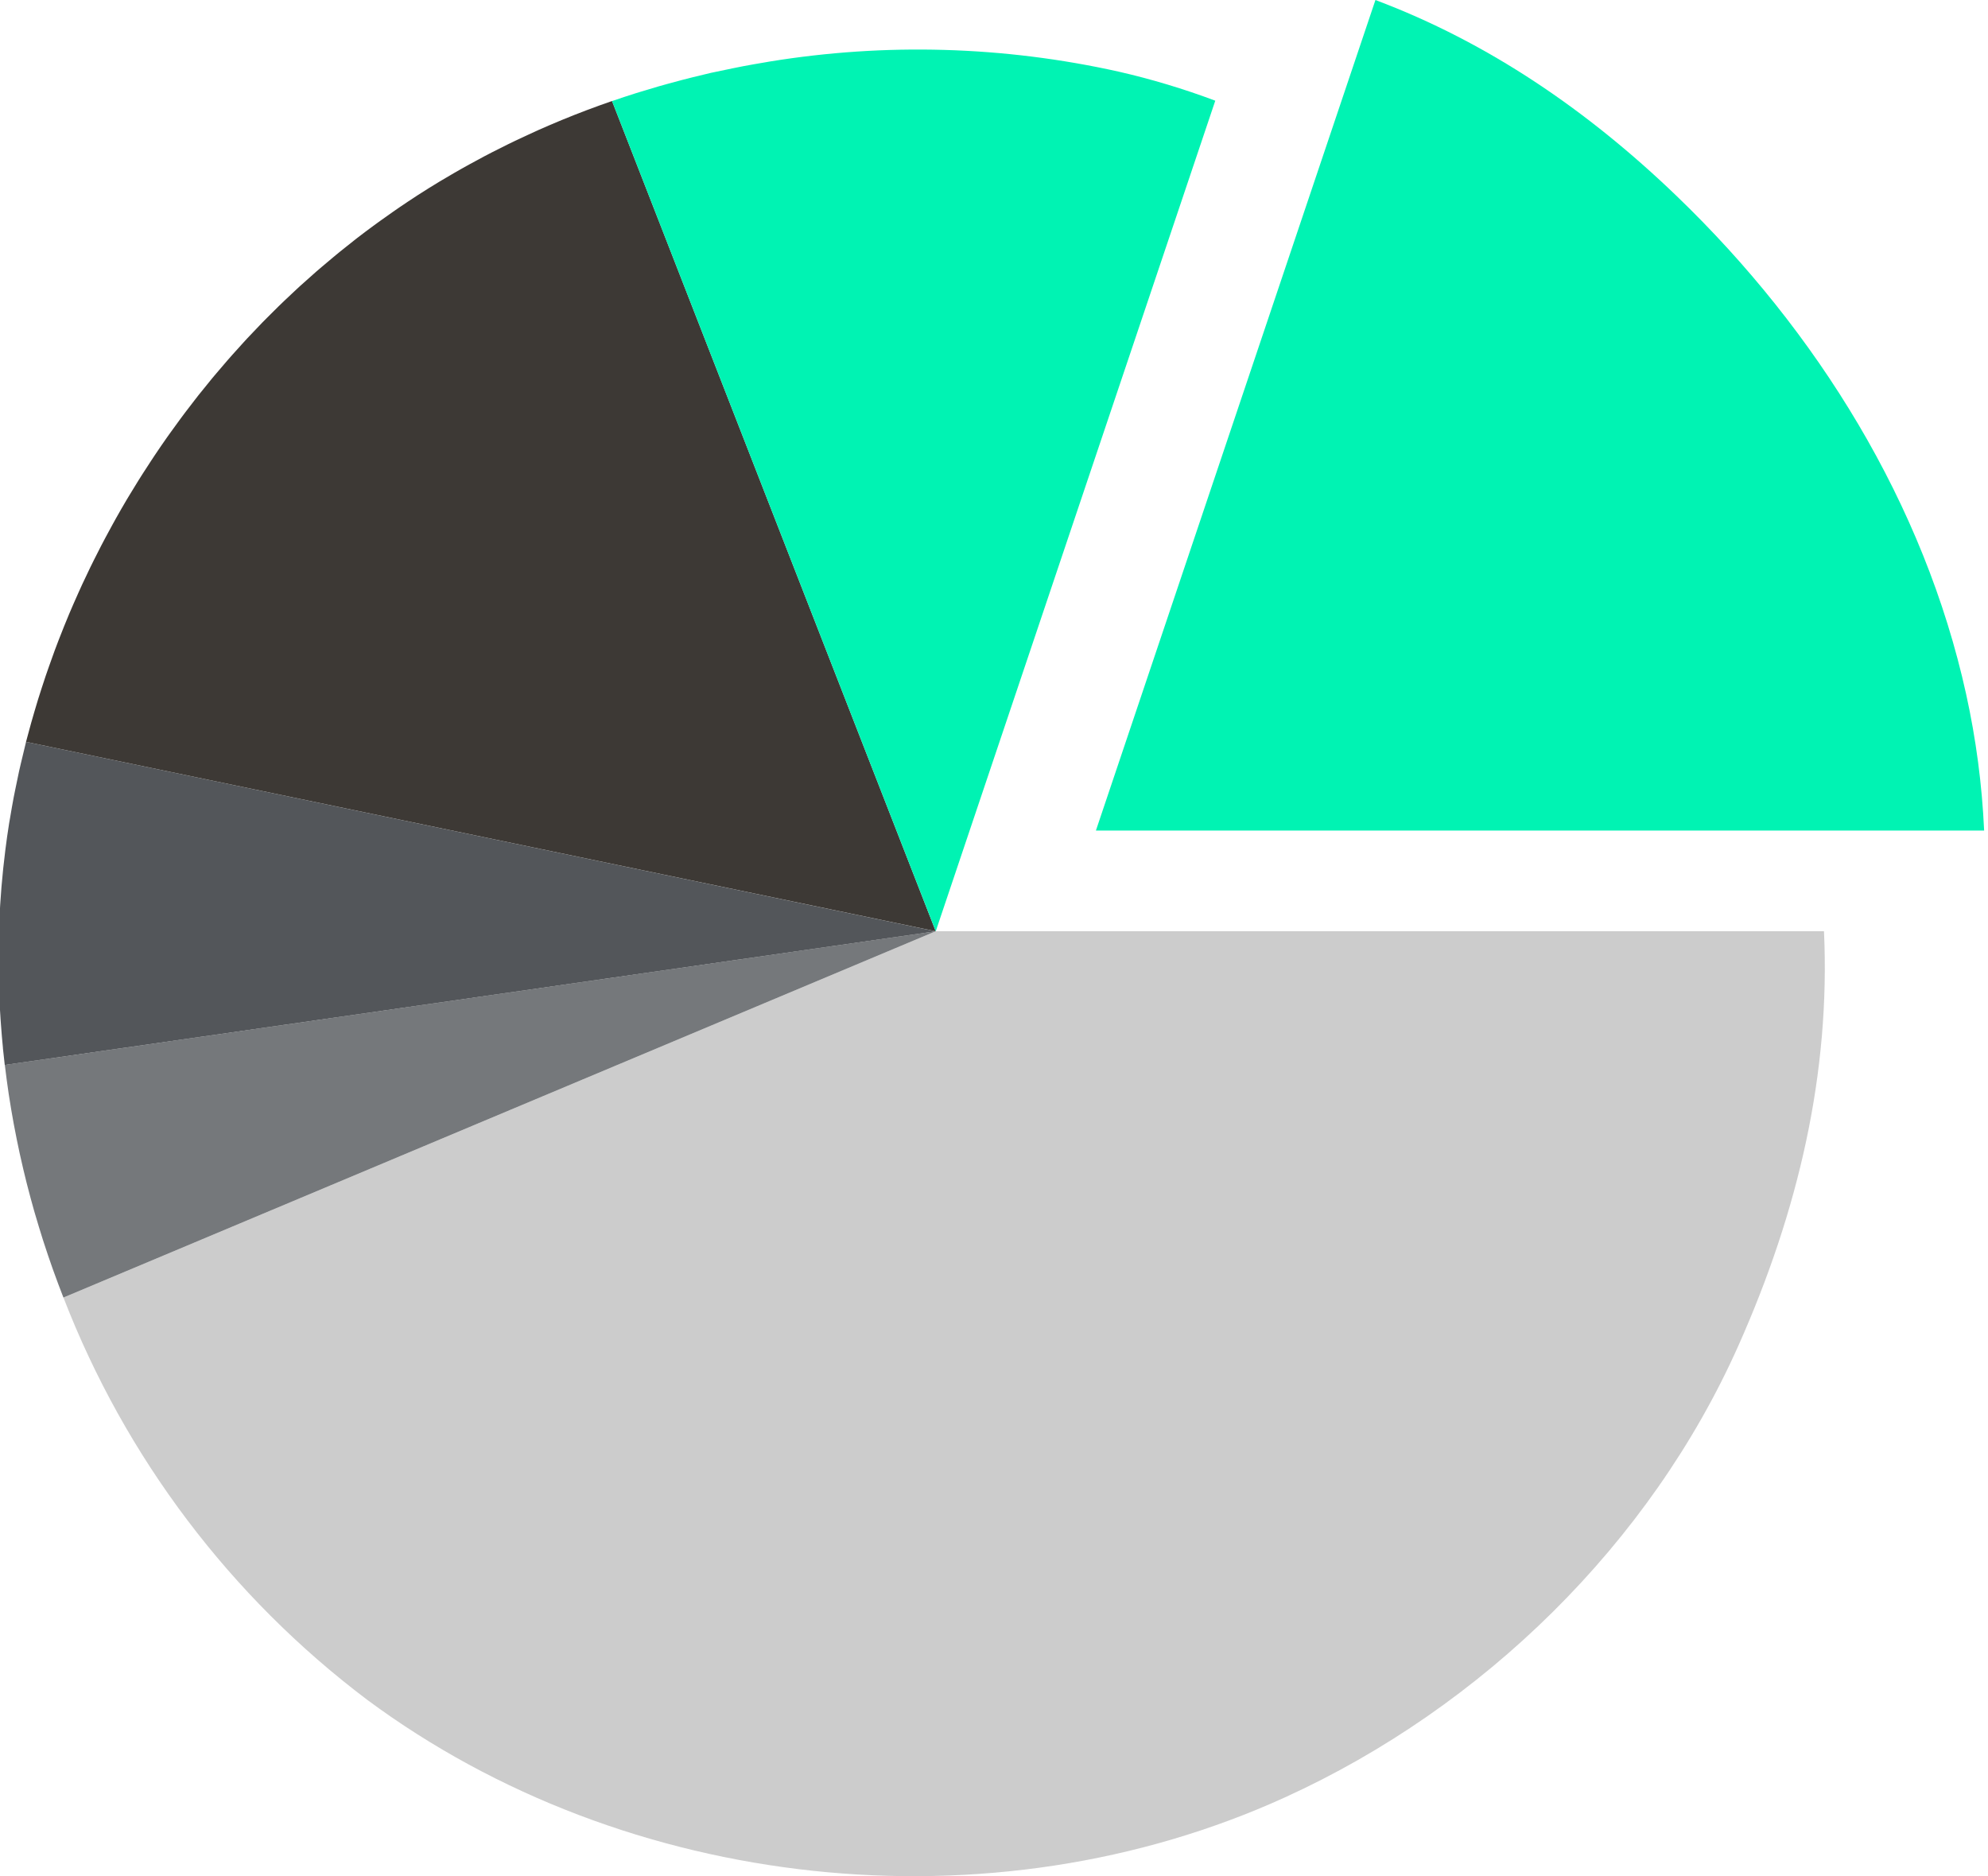
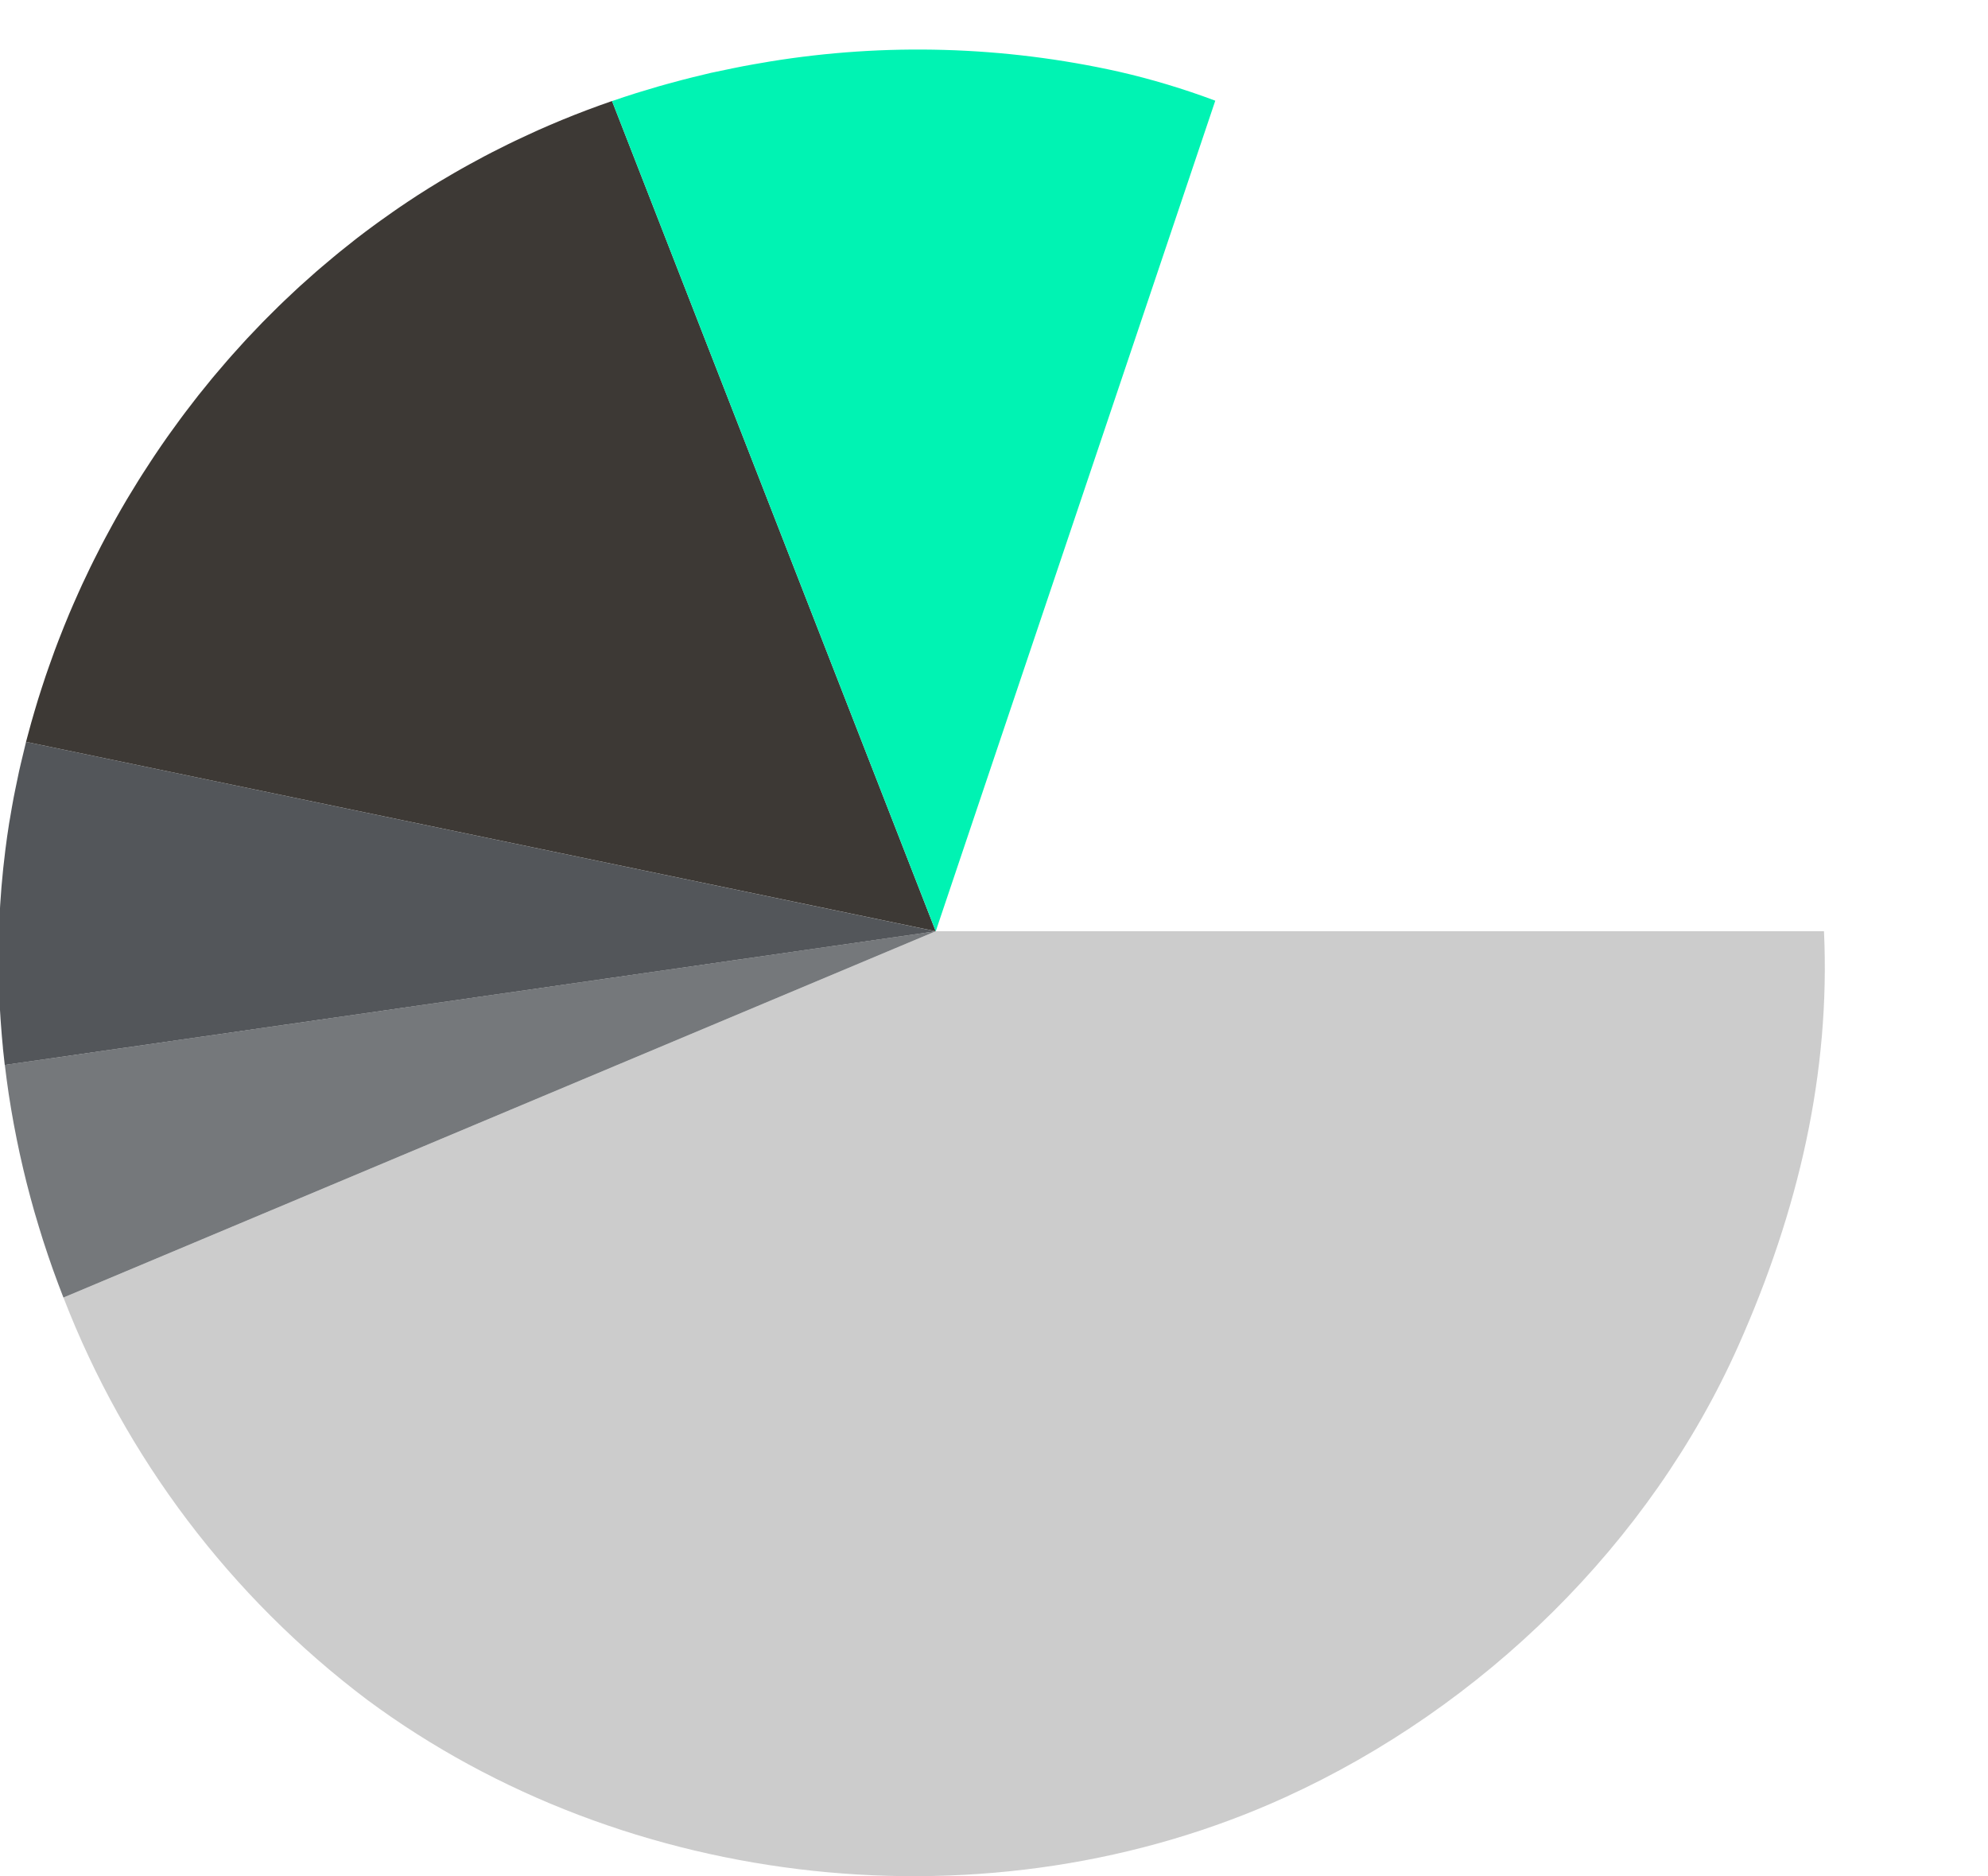
<svg xmlns="http://www.w3.org/2000/svg" width="373" height="352" viewBox="0 0 373 352" fill="none">
  <g clip-path="url(#clip0_1220_12302)">
    <path d="M342.228 174.713H175.573L11.906 243.439C23.491 273.415 43.228 299.553 68.888 318.901C117.536 354.972 186.017 362.311 241.126 337.196C278.185 320.309 309.647 289.597 326.201 252.389C337.479 227.043 343.437 201.271 342.228 174.713Z" fill="#CCCCCC" />
    <path d="M0.902 199.796C0.902 199.854 0.92 199.912 0.927 199.972C1.137 201.725 1.372 203.475 1.631 205.222C1.652 205.363 1.675 205.502 1.696 205.641C1.959 207.348 2.246 209.05 2.558 210.745C2.588 210.921 2.622 211.081 2.654 211.25C2.967 212.922 3.304 214.591 3.664 216.256C3.704 216.442 3.747 216.627 3.789 216.812C4.151 218.455 4.538 220.097 4.949 221.74C4.998 221.937 5.051 222.132 5.1 222.33C5.514 223.955 5.951 225.574 6.409 227.187C6.466 227.388 6.526 227.587 6.585 227.786C7.055 229.394 7.541 230.995 8.044 232.589C8.11 232.791 8.176 232.992 8.242 233.194C8.755 234.78 9.29 236.36 9.847 237.934C9.919 238.14 9.995 238.344 10.068 238.548C10.63 240.112 11.213 241.67 11.816 243.221C11.844 243.293 11.871 243.367 11.899 243.439L175.565 174.716L0.902 199.796Z" fill="#75787B" />
    <path d="M4.887 139.186C4.829 139.411 4.782 139.638 4.725 139.862C4.447 140.964 4.181 142.069 3.928 143.178C3.812 143.685 3.69 144.191 3.576 144.7C3.321 145.86 3.083 147.023 2.851 148.188C2.758 148.653 2.661 149.116 2.571 149.582C2.326 150.876 2.101 152.177 1.886 153.475C1.832 153.81 1.768 154.141 1.71 154.475C1.448 156.127 1.213 157.783 1.006 159.442C0.864 160.569 0.734 161.699 0.614 162.83L0.598 162.981C0.489 164.029 0.39 165.076 0.302 166.123C0.29 166.258 0.279 166.396 0.267 166.531C0.186 167.537 0.113 168.542 0.049 169.546L0.028 169.863C-0.18 173.248 -0.283 176.635 -0.28 180.023V180.169C-0.28 181.264 -0.267 182.358 -0.242 183.452V183.577C-0.216 184.704 -0.179 185.832 -0.131 186.961C-0.071 188.404 0.015 189.848 0.112 191.289C0.135 191.609 0.156 191.93 0.181 192.248C0.286 193.695 0.404 195.14 0.549 196.581V196.671C0.647 197.659 0.755 198.645 0.873 199.628C0.873 199.684 0.885 199.741 0.89 199.804L175.56 174.724L4.887 139.186Z" fill="#53565A" />
    <path d="M114.835 18.953L114.791 18.969C111.641 20.056 108.523 21.234 105.438 22.503C105.262 22.578 105.074 22.658 104.891 22.733C103.6 23.27 102.314 23.822 101.031 24.391C100.644 24.567 100.26 24.743 99.875 24.919C98.802 25.405 97.732 25.902 96.667 26.412C96.209 26.63 95.753 26.853 95.297 27.077C94.305 27.563 93.317 28.058 92.335 28.564C91.859 28.811 91.382 29.058 90.906 29.307C89.935 29.82 88.968 30.342 88.006 30.875C87.55 31.128 87.092 31.377 86.638 31.634C85.603 32.218 84.577 32.818 83.556 33.425C83.194 33.638 82.829 33.848 82.47 34.064C81.088 34.898 79.718 35.753 78.361 36.627C78.278 36.679 78.199 36.736 78.116 36.789C77.043 37.484 75.978 38.197 74.92 38.916C74.529 39.184 74.144 39.453 73.755 39.723C72.958 40.278 72.166 40.839 71.377 41.407C71.001 41.678 70.624 41.947 70.251 42.222C69.159 43.022 68.077 43.835 67.004 44.661C66.806 44.814 66.615 44.971 66.419 45.122C65.513 45.826 64.615 46.542 63.725 47.269C63.348 47.574 62.975 47.884 62.602 48.193C61.854 48.813 61.112 49.438 60.374 50.07C60.03 50.365 59.685 50.657 59.344 50.95C58.327 51.839 57.318 52.738 56.319 53.646C56.084 53.861 55.854 54.081 55.615 54.295C54.819 55.031 54.031 55.773 53.249 56.522C52.897 56.86 52.545 57.201 52.193 57.543C51.489 58.23 50.79 58.925 50.095 59.628C49.792 59.933 49.488 60.237 49.187 60.545C48.248 61.513 47.316 62.492 46.389 63.481C46.141 63.747 45.898 64.019 45.651 64.287C44.947 65.054 44.25 65.828 43.559 66.607C43.235 66.971 42.911 67.339 42.591 67.707C41.928 68.468 41.272 69.235 40.623 70.009C40.364 70.315 40.095 70.619 39.845 70.929C38.983 71.97 38.131 73.021 37.291 74.081C37.041 74.396 36.798 74.715 36.552 75.032C35.931 75.827 35.316 76.627 34.708 77.432C34.412 77.824 34.118 78.218 33.828 78.613C33.214 79.444 32.607 80.281 32.006 81.123C31.789 81.426 31.57 81.727 31.355 82.031C30.579 83.134 29.817 84.246 29.067 85.366C28.82 85.733 28.579 86.104 28.336 86.473C27.802 87.282 27.274 88.094 26.752 88.911C26.479 89.338 26.208 89.767 25.939 90.198C25.39 91.075 24.85 91.959 24.318 92.848C24.13 93.163 23.936 93.473 23.75 93.788C23.074 94.932 22.411 96.084 21.761 97.243C21.516 97.679 21.277 98.123 21.034 98.558C20.598 99.35 20.168 100.145 19.744 100.942C19.487 101.426 19.232 101.909 18.98 102.393C18.521 103.276 18.071 104.164 17.628 105.056C17.4 105.515 17.169 105.972 16.946 106.434C16.432 107.49 15.928 108.55 15.435 109.614C15.187 110.152 14.944 110.693 14.702 111.233C14.377 111.958 14.055 112.685 13.737 113.412C13.489 113.986 13.239 114.56 12.996 115.137C12.664 115.929 12.337 116.724 12.016 117.523C11.664 118.403 11.315 119.287 10.97 120.174C10.733 120.793 10.49 121.406 10.266 122.031C10.226 122.138 10.191 122.247 10.15 122.353C9.819 123.245 9.504 124.143 9.188 125.04C8.98 125.63 8.772 126.218 8.57 126.811C8.306 127.591 8.052 128.376 7.799 129.16C7.575 129.849 7.352 130.539 7.139 131.23C6.905 131.987 6.681 132.746 6.458 133.504C6.252 134.208 6.048 134.912 5.851 135.606C5.624 136.415 5.407 137.227 5.192 138.038C5.092 138.422 4.981 138.802 4.883 139.185L175.567 174.716L114.835 18.953Z" fill="#3D3935" />
    <path d="M209.856 13.433C188.346 8.643 166.119 8.005 144.37 11.553C144.076 11.6 143.784 11.66 143.49 11.708C142.126 11.935 140.765 12.172 139.408 12.429C138.801 12.546 138.197 12.671 137.592 12.792C136.571 12.996 135.553 13.209 134.538 13.429C134.16 13.51 133.78 13.58 133.403 13.665C132.996 13.758 132.593 13.864 132.187 13.959C131.456 14.129 130.726 14.305 129.997 14.487C129.306 14.663 128.614 14.828 127.926 15.015C127.003 15.255 126.081 15.504 125.161 15.761C124.621 15.911 124.08 16.058 123.54 16.213C122.468 16.521 121.4 16.845 120.333 17.174C119.934 17.297 119.534 17.416 119.137 17.54C117.775 17.971 116.421 18.418 115.073 18.881L114.832 18.961L175.569 174.721L228.017 18.892C222.093 16.667 216.025 14.843 209.856 13.433Z" fill="#00F3B3" />
-     <path d="M368.903 130.259C361.053 94.551 340.942 62.135 314.596 36.788C297.926 20.747 279.22 7.948 258.067 0.003L205.619 155.827H372.275C371.883 147.224 370.755 138.67 368.903 130.259Z" fill="#00F3B3" />
  </g>
  <defs>
    <clipPath id="clip0_1220_12302">
      <rect width="372.56" height="352" fill="white" transform="translate(-0.28)" />
    </clipPath>
  </defs>
</svg>